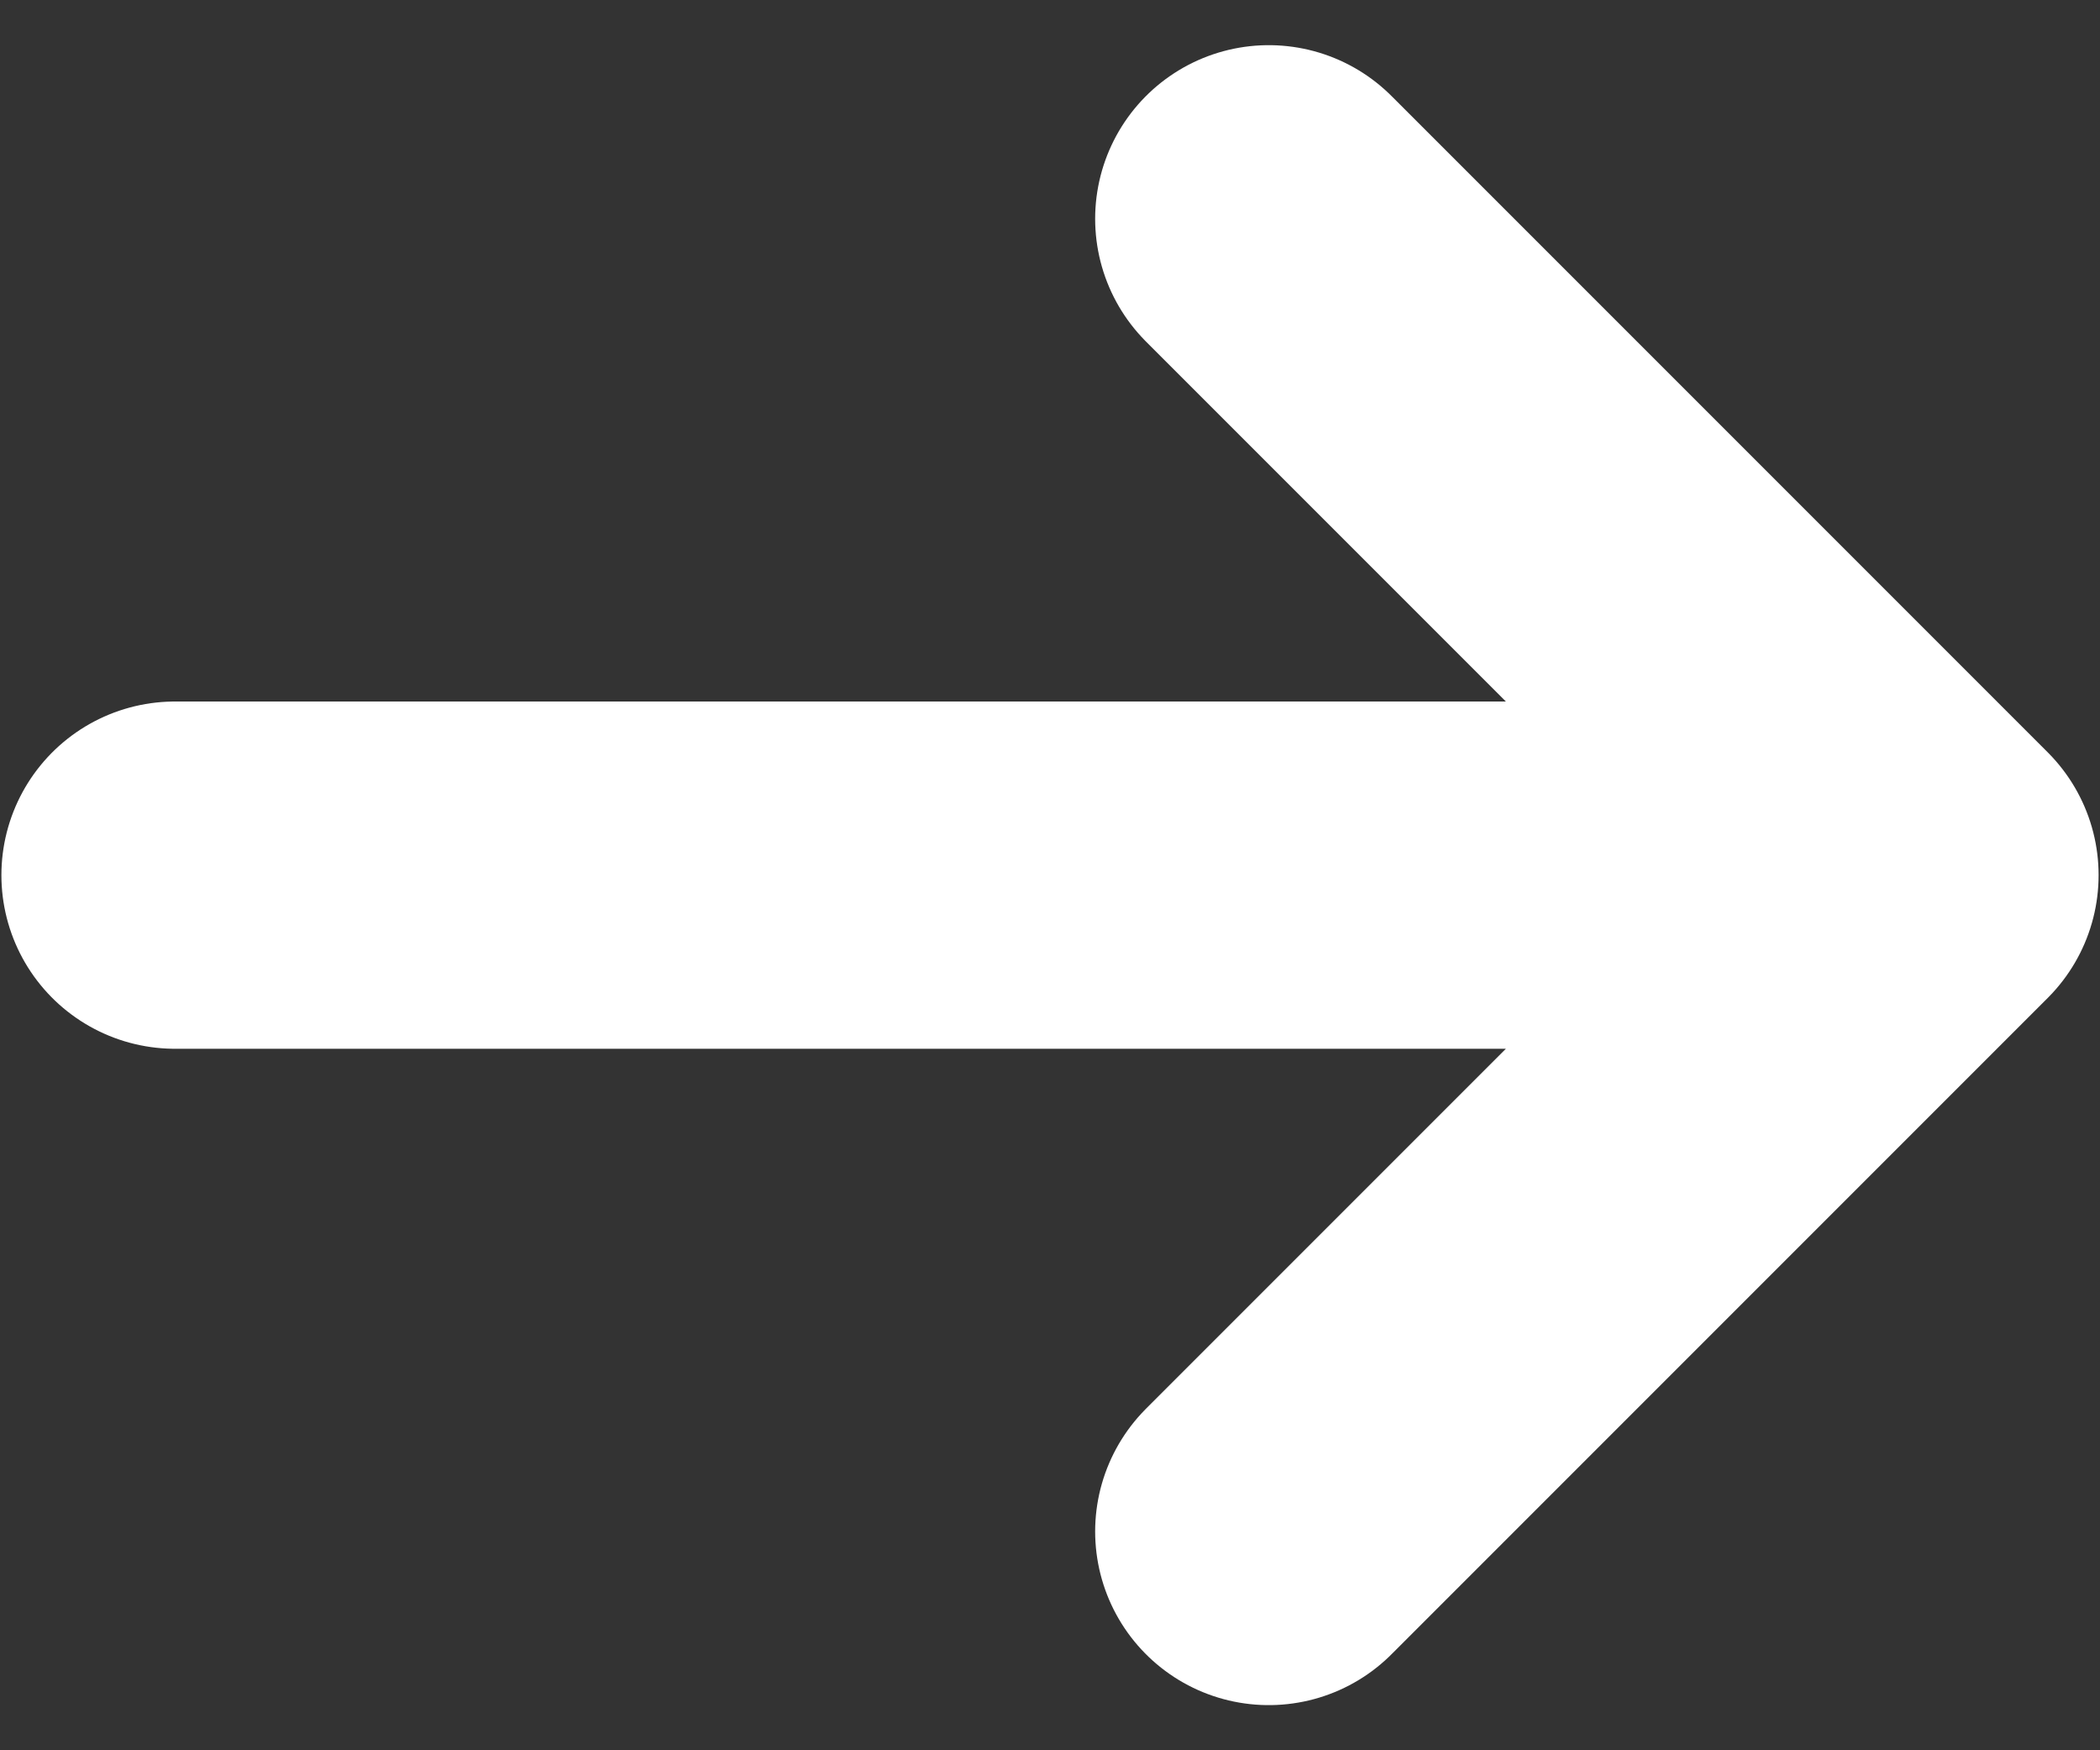
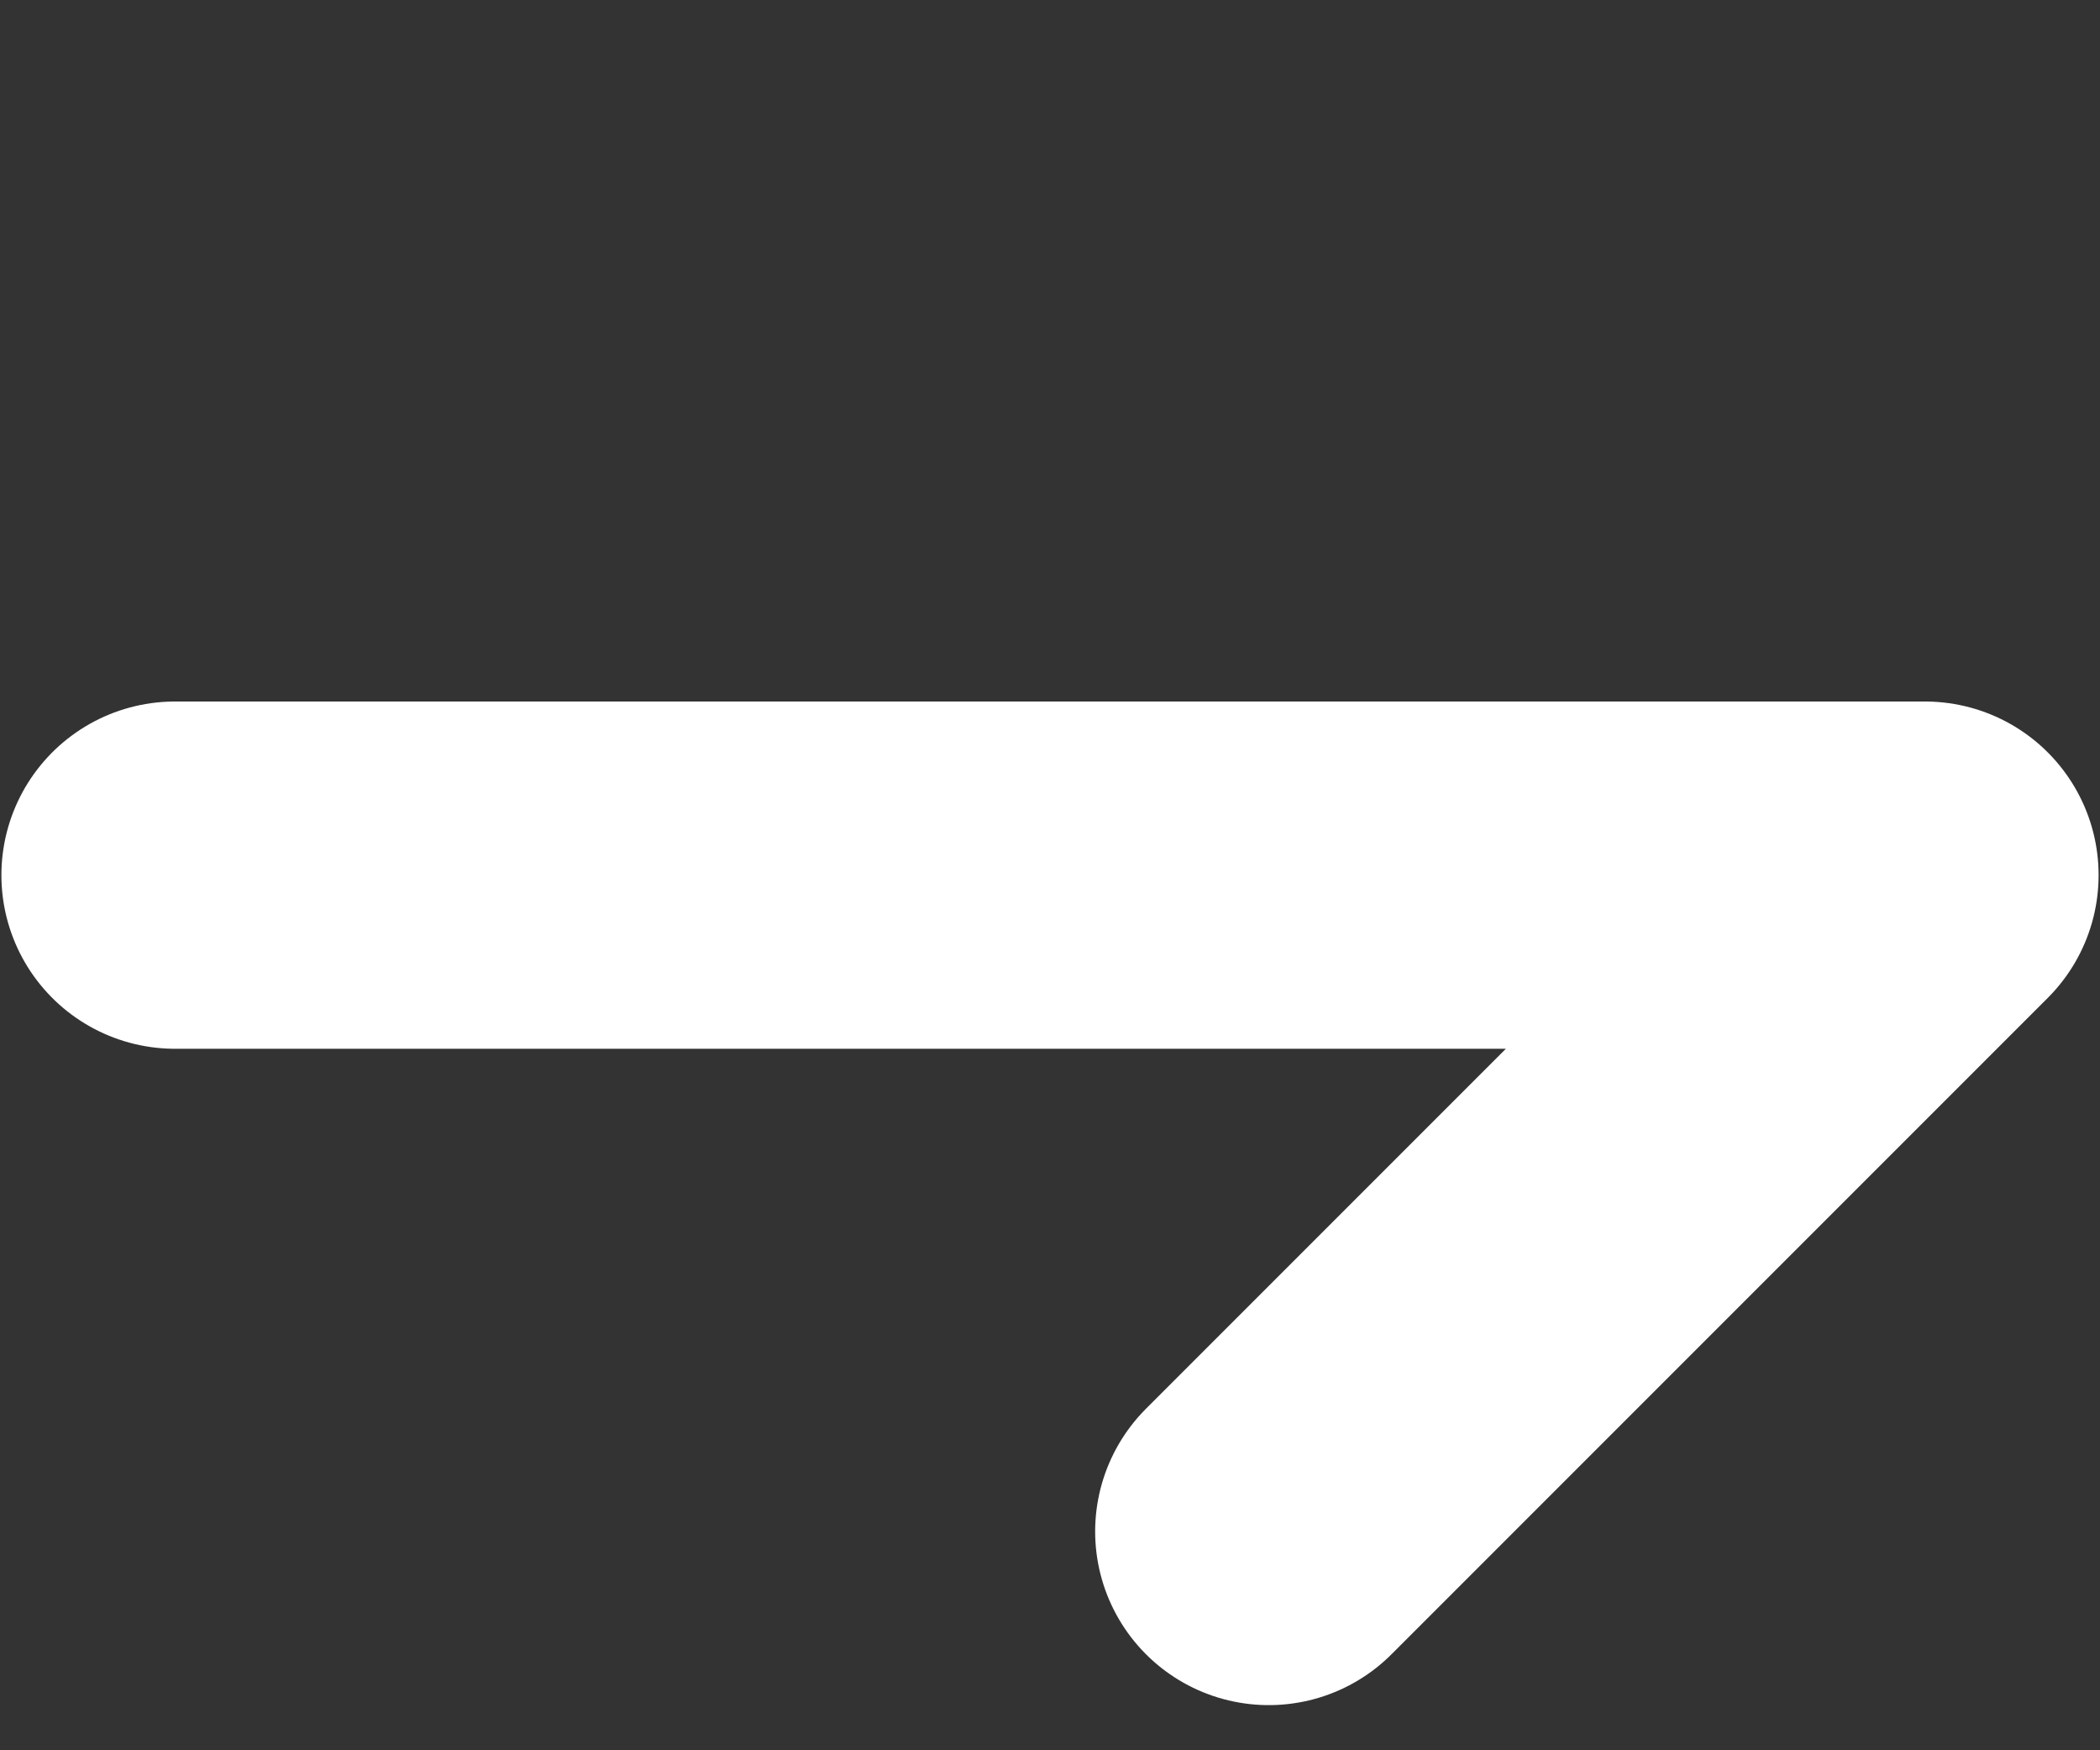
<svg xmlns="http://www.w3.org/2000/svg" width="12" height="10" viewBox="0 0 12 10" fill="none">
  <rect x="0" y="0" width="12" height="10" fill="#333333" stroke="none" />
-   <path d="M7.25 8.75L11 5M11 5L7.25 1.25M11 5H1" stroke="white" stroke-width="1.984" stroke-linecap="round" stroke-linejoin="round" />
+   <path d="M7.25 8.75L11 5M11 5M11 5H1" stroke="white" stroke-width="1.984" stroke-linecap="round" stroke-linejoin="round" />
</svg>